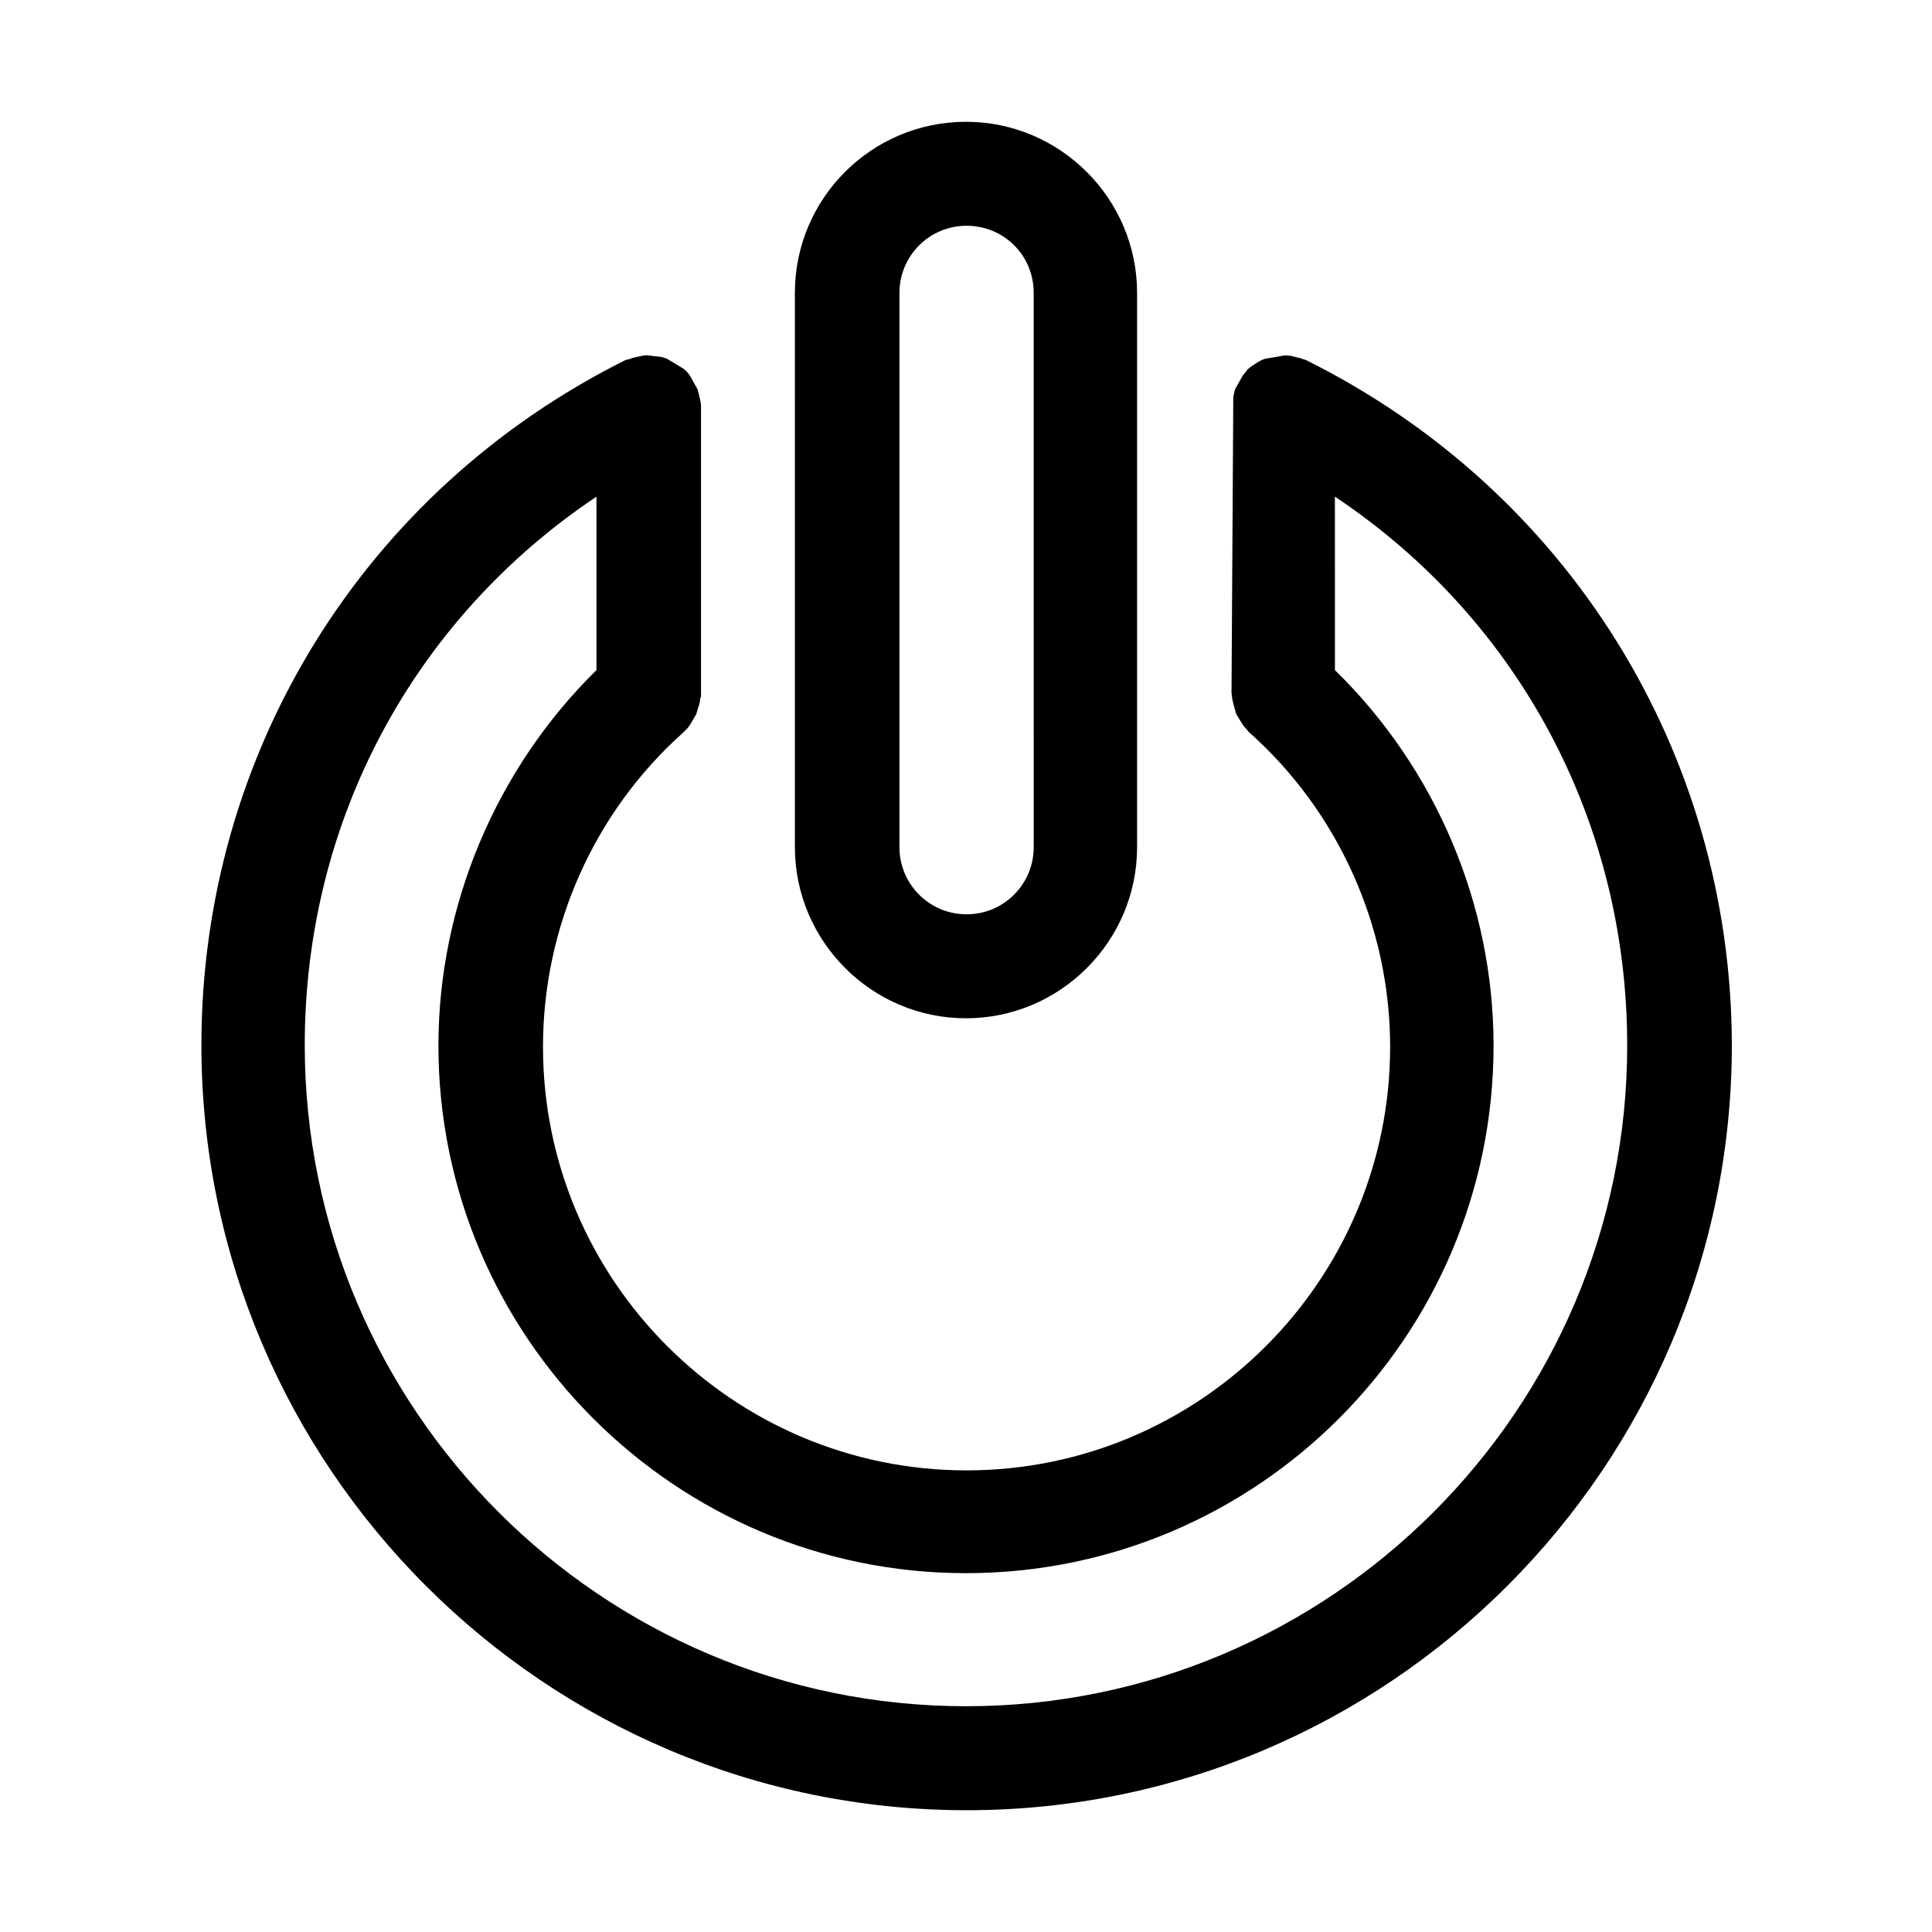
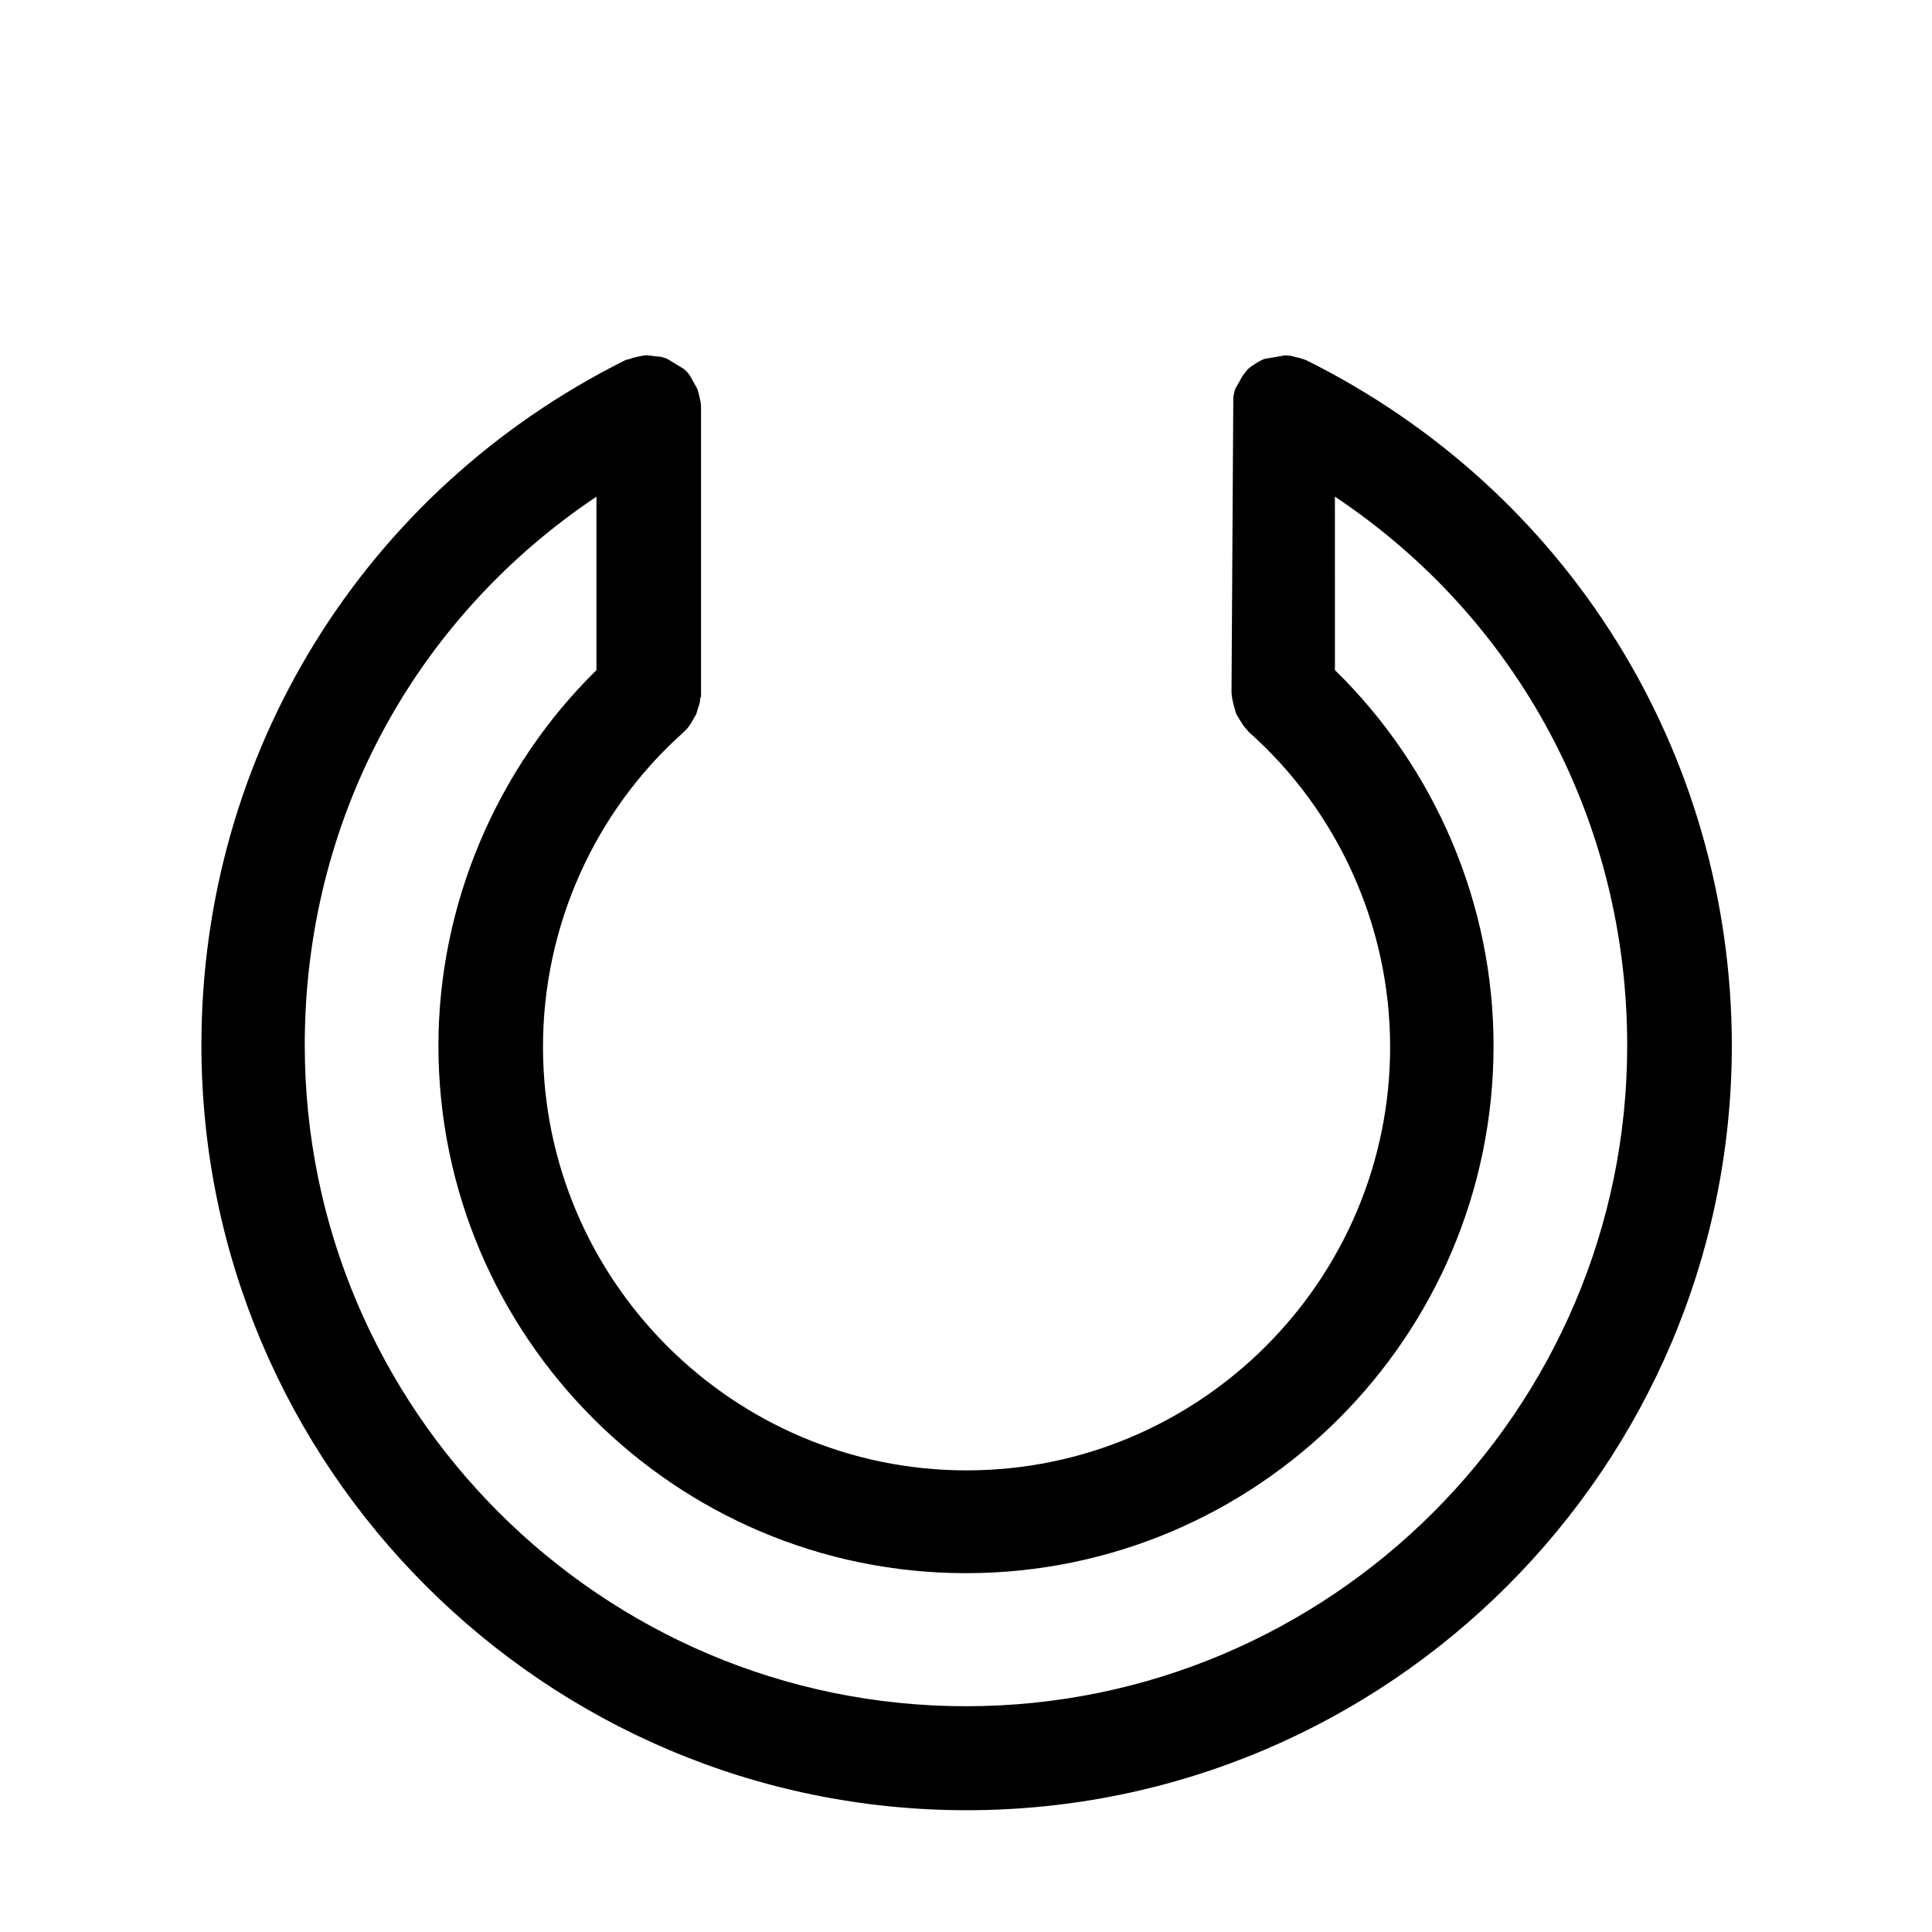
<svg xmlns="http://www.w3.org/2000/svg" fill="#000000" width="800px" height="800px" version="1.1" viewBox="144 144 512 512">
  <g>
    <path d="m490.05 239.41-1.418-0.473c-0.629-0.156-1.258-0.316-1.891-0.473-0.473-0.156-1.258-0.316-1.102-0.156l-0.945-0.156-5.512 0.945c-0.945 0.316-1.73 0.789-2.676 1.418-0.473 0.316-1.102 0.629-1.891 1.418l-1.258 1.574-2.047 3.621c-0.156 0.629-0.316 1.258-0.473 2.047l-0.473 78.406 0.156 1.418c0.156 0.789 0.316 1.418 0.473 2.047 0.156 0.473 0.316 1.258 0.629 2.203l1.258 2.047c0.316 0.473 0.629 1.102 1.258 1.73l0.789 0.945c23.773 21.098 37.473 51.641 37.473 83.445 0 61.875-50.383 112.25-112.25 112.25-61.875 0-112.25-50.383-112.25-112.25 0-31.805 13.539-62.188 37.156-83.285l1.102-1.102c0.473-0.629 0.945-1.258 1.258-1.891l1.102-1.891c0.316-0.945 0.473-1.73 0.789-2.519 0.156-0.629 0.316-1.418 0.156-1.258l0.316-0.945v-76.832c0-0.945-0.316-1.891-0.473-2.832l-0.473-1.73-1.574-2.832c-0.469-0.957-1.098-1.742-2.043-2.531l-4.41-2.676c-1.102-0.473-2.203-0.629-2.676-0.629l-2.676-0.316c-0.945 0-1.891 0.316-2.832 0.473-0.473 0.156-0.945 0.156-1.574 0.473l-1.262 0.316c-69.43 34.637-112.41 104.23-112.41 181.53 0 111.78 91 202.79 202.79 202.79 111.78 0 202.79-91 202.79-202.79-0.16-77.461-43.457-147.05-112.89-181.53zm-13.699 11.02m3.152-5.039m5.664-1.258m-165.47 0.785v0zm-5.824-0.629m86.121 351.88c-96.512 0-175.23-78.562-175.23-175.23 0-59.199 28.652-112.73 77.305-145.32v45.973c-26.609 26.137-41.879 62.348-41.879 99.504 0 76.988 62.66 139.81 139.81 139.81 77.145 0 139.81-62.66 139.81-139.81 0-37.312-15.273-73.367-42.035-99.504l-0.008-45.973c48.648 32.434 77.461 86.121 77.461 145.48 0 96.508-78.723 175.07-175.23 175.07z" />
-     <path d="m445.34 368.51v-146.89c0-24.875-20.309-45.344-45.344-45.344-25.031 0-45.344 20.309-45.344 45.344l0.004 146.89c0 24.875 20.309 45.344 45.344 45.344 25.031-0.004 45.34-20.469 45.34-45.344zm-62.977 0v-146.89c0-9.762 7.871-17.789 17.789-17.789 9.918 0 17.789 7.871 17.789 17.789l0.004 146.89c0 9.762-7.871 17.789-17.789 17.789s-17.793-8.027-17.793-17.789z" />
  </g>
</svg>